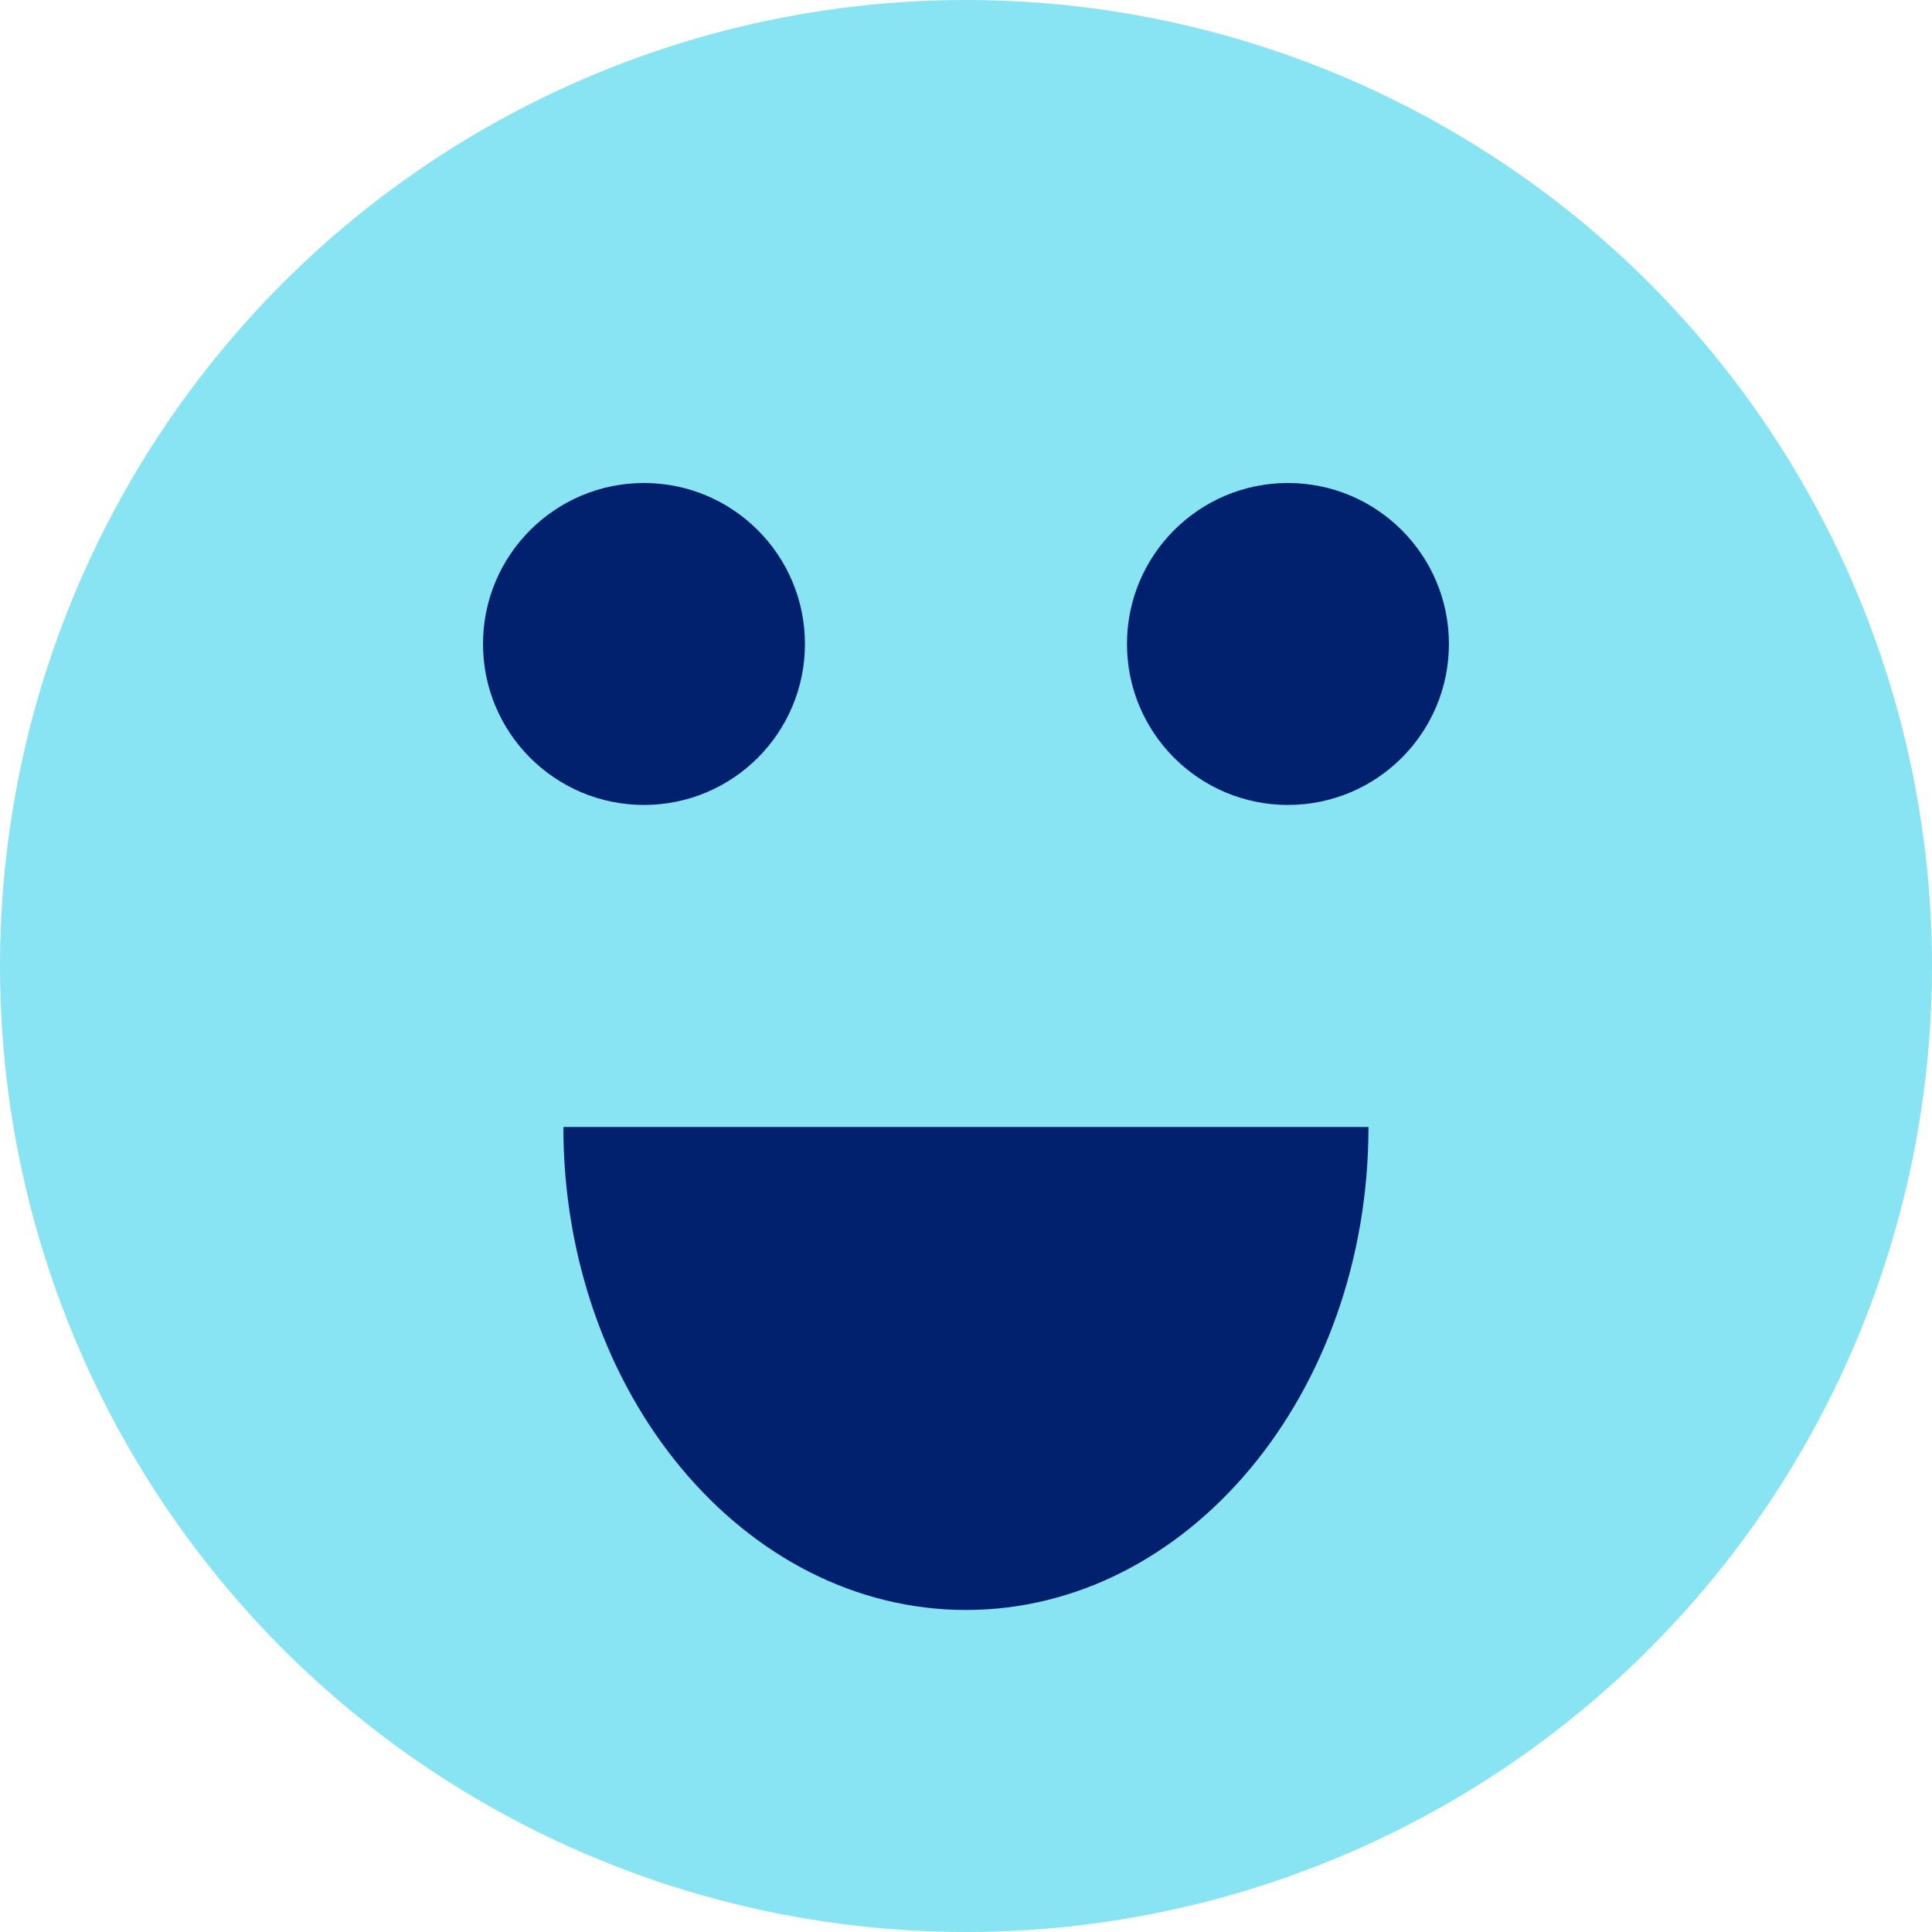
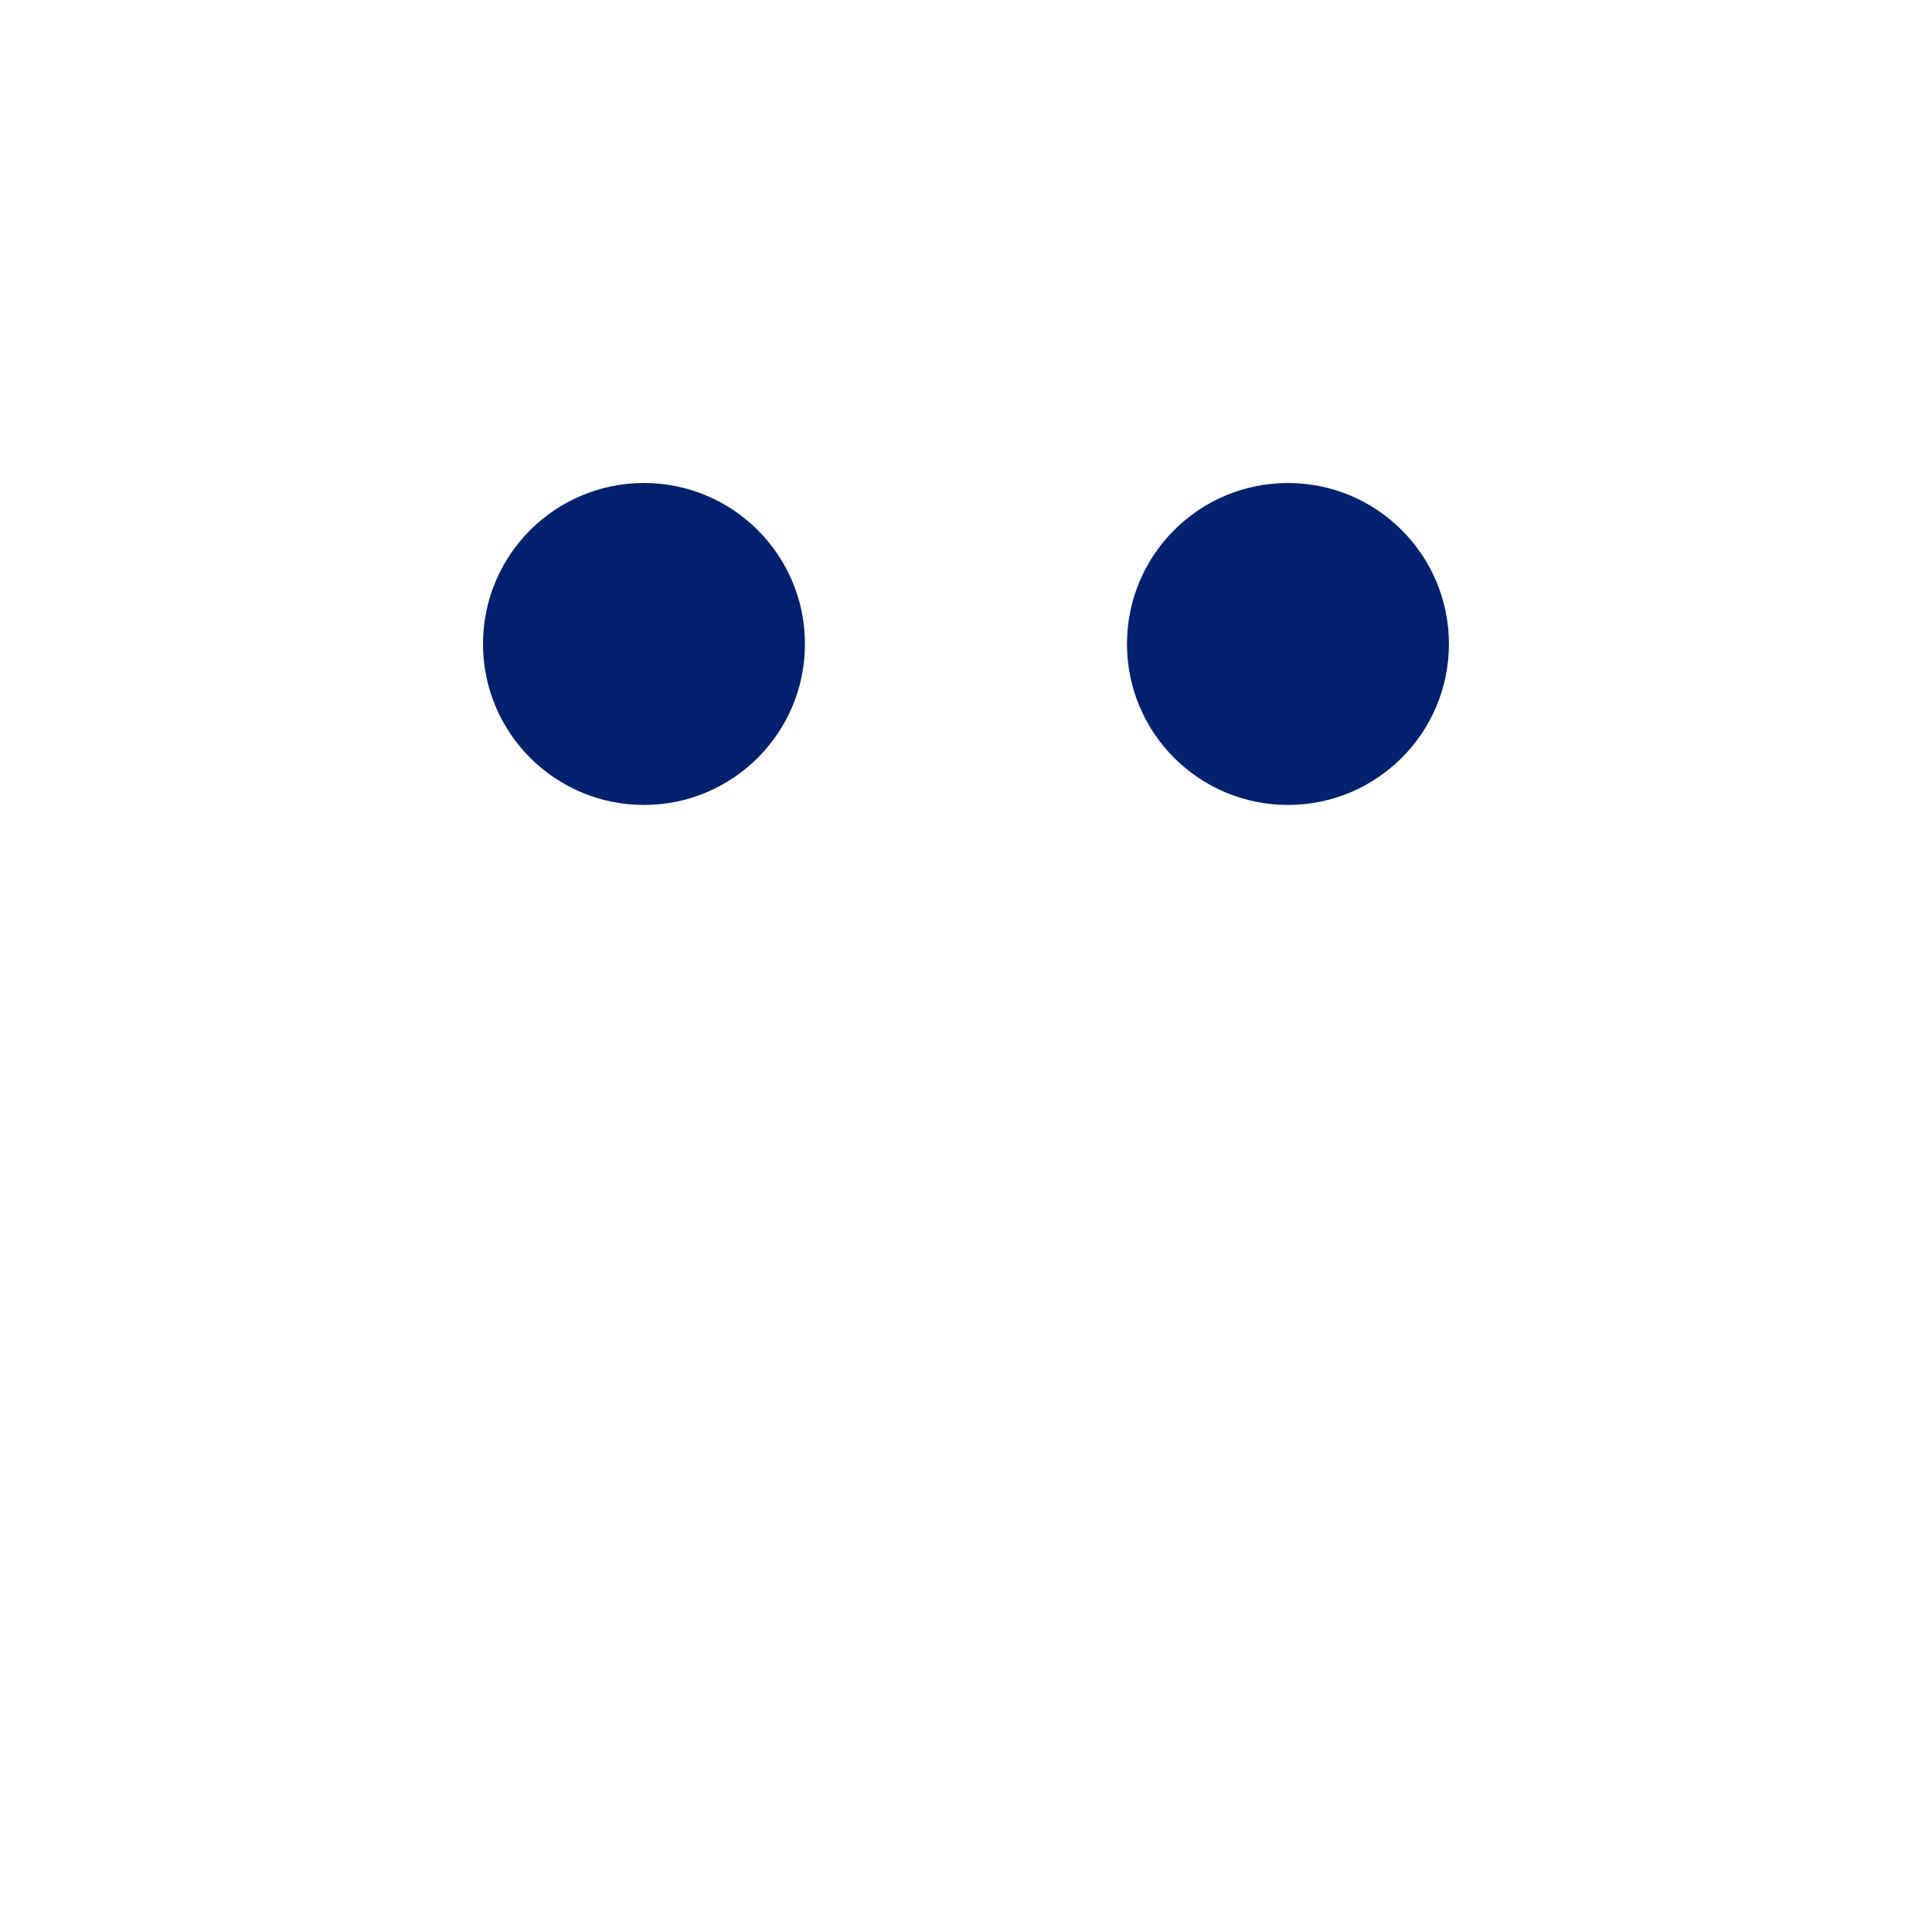
<svg xmlns="http://www.w3.org/2000/svg" width="25" height="25" viewBox="0 0 25 25">
  <g id="Groupe_5984" data-name="Groupe 5984" transform="translate(-836 -6039)">
-     <circle id="Ellipse_16" data-name="Ellipse 16" cx="12.5" cy="12.5" r="12.5" transform="translate(836 6039)" fill="#88e4f2" />
-     <path id="Soustraction_2" data-name="Soustraction 2" d="M5.21,6.25C2.337,6.25,0,3.446,0,0H10.418C10.418,3.447,8.083,6.25,5.21,6.25Z" transform="translate(843.29 6053.583)" fill="#01216f" />
    <circle id="Ellipse_18" data-name="Ellipse 18" cx="2.083" cy="2.083" r="2.083" transform="translate(842.25 6045.25)" fill="#01216f" />
    <circle id="Ellipse_19" data-name="Ellipse 19" cx="2.083" cy="2.083" r="2.083" transform="translate(850.583 6045.25)" fill="#01216f" />
  </g>
</svg>